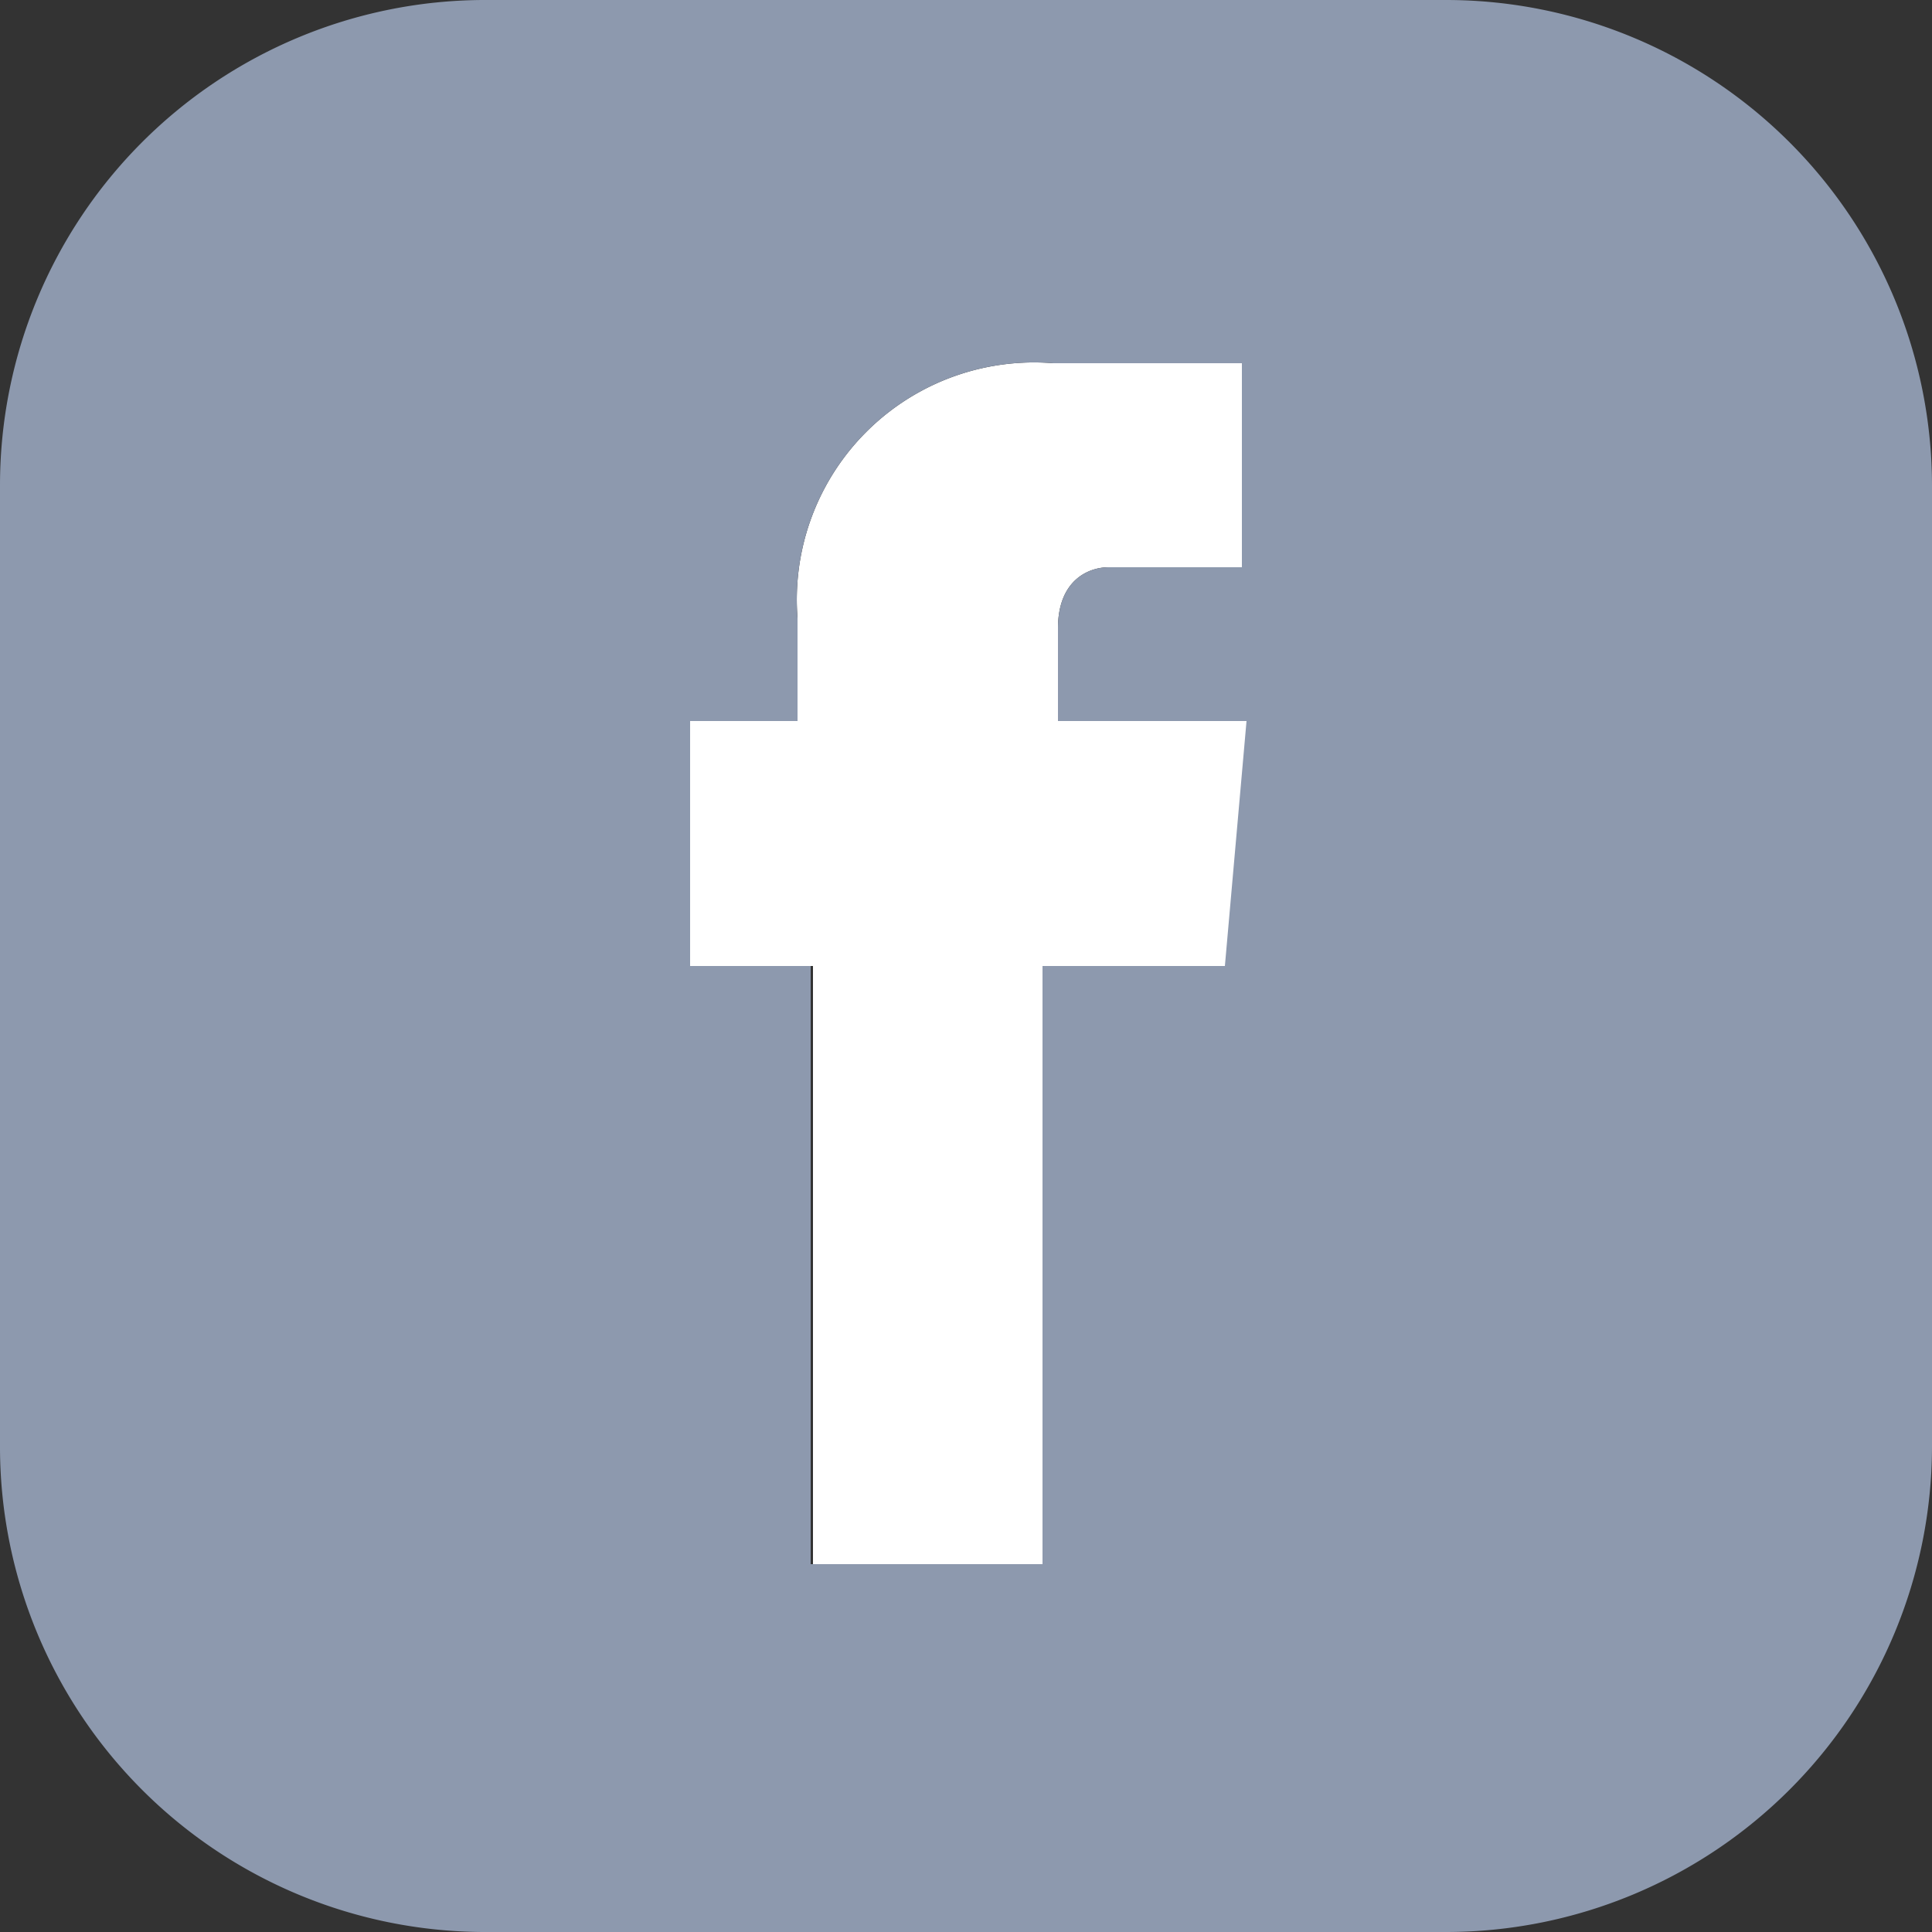
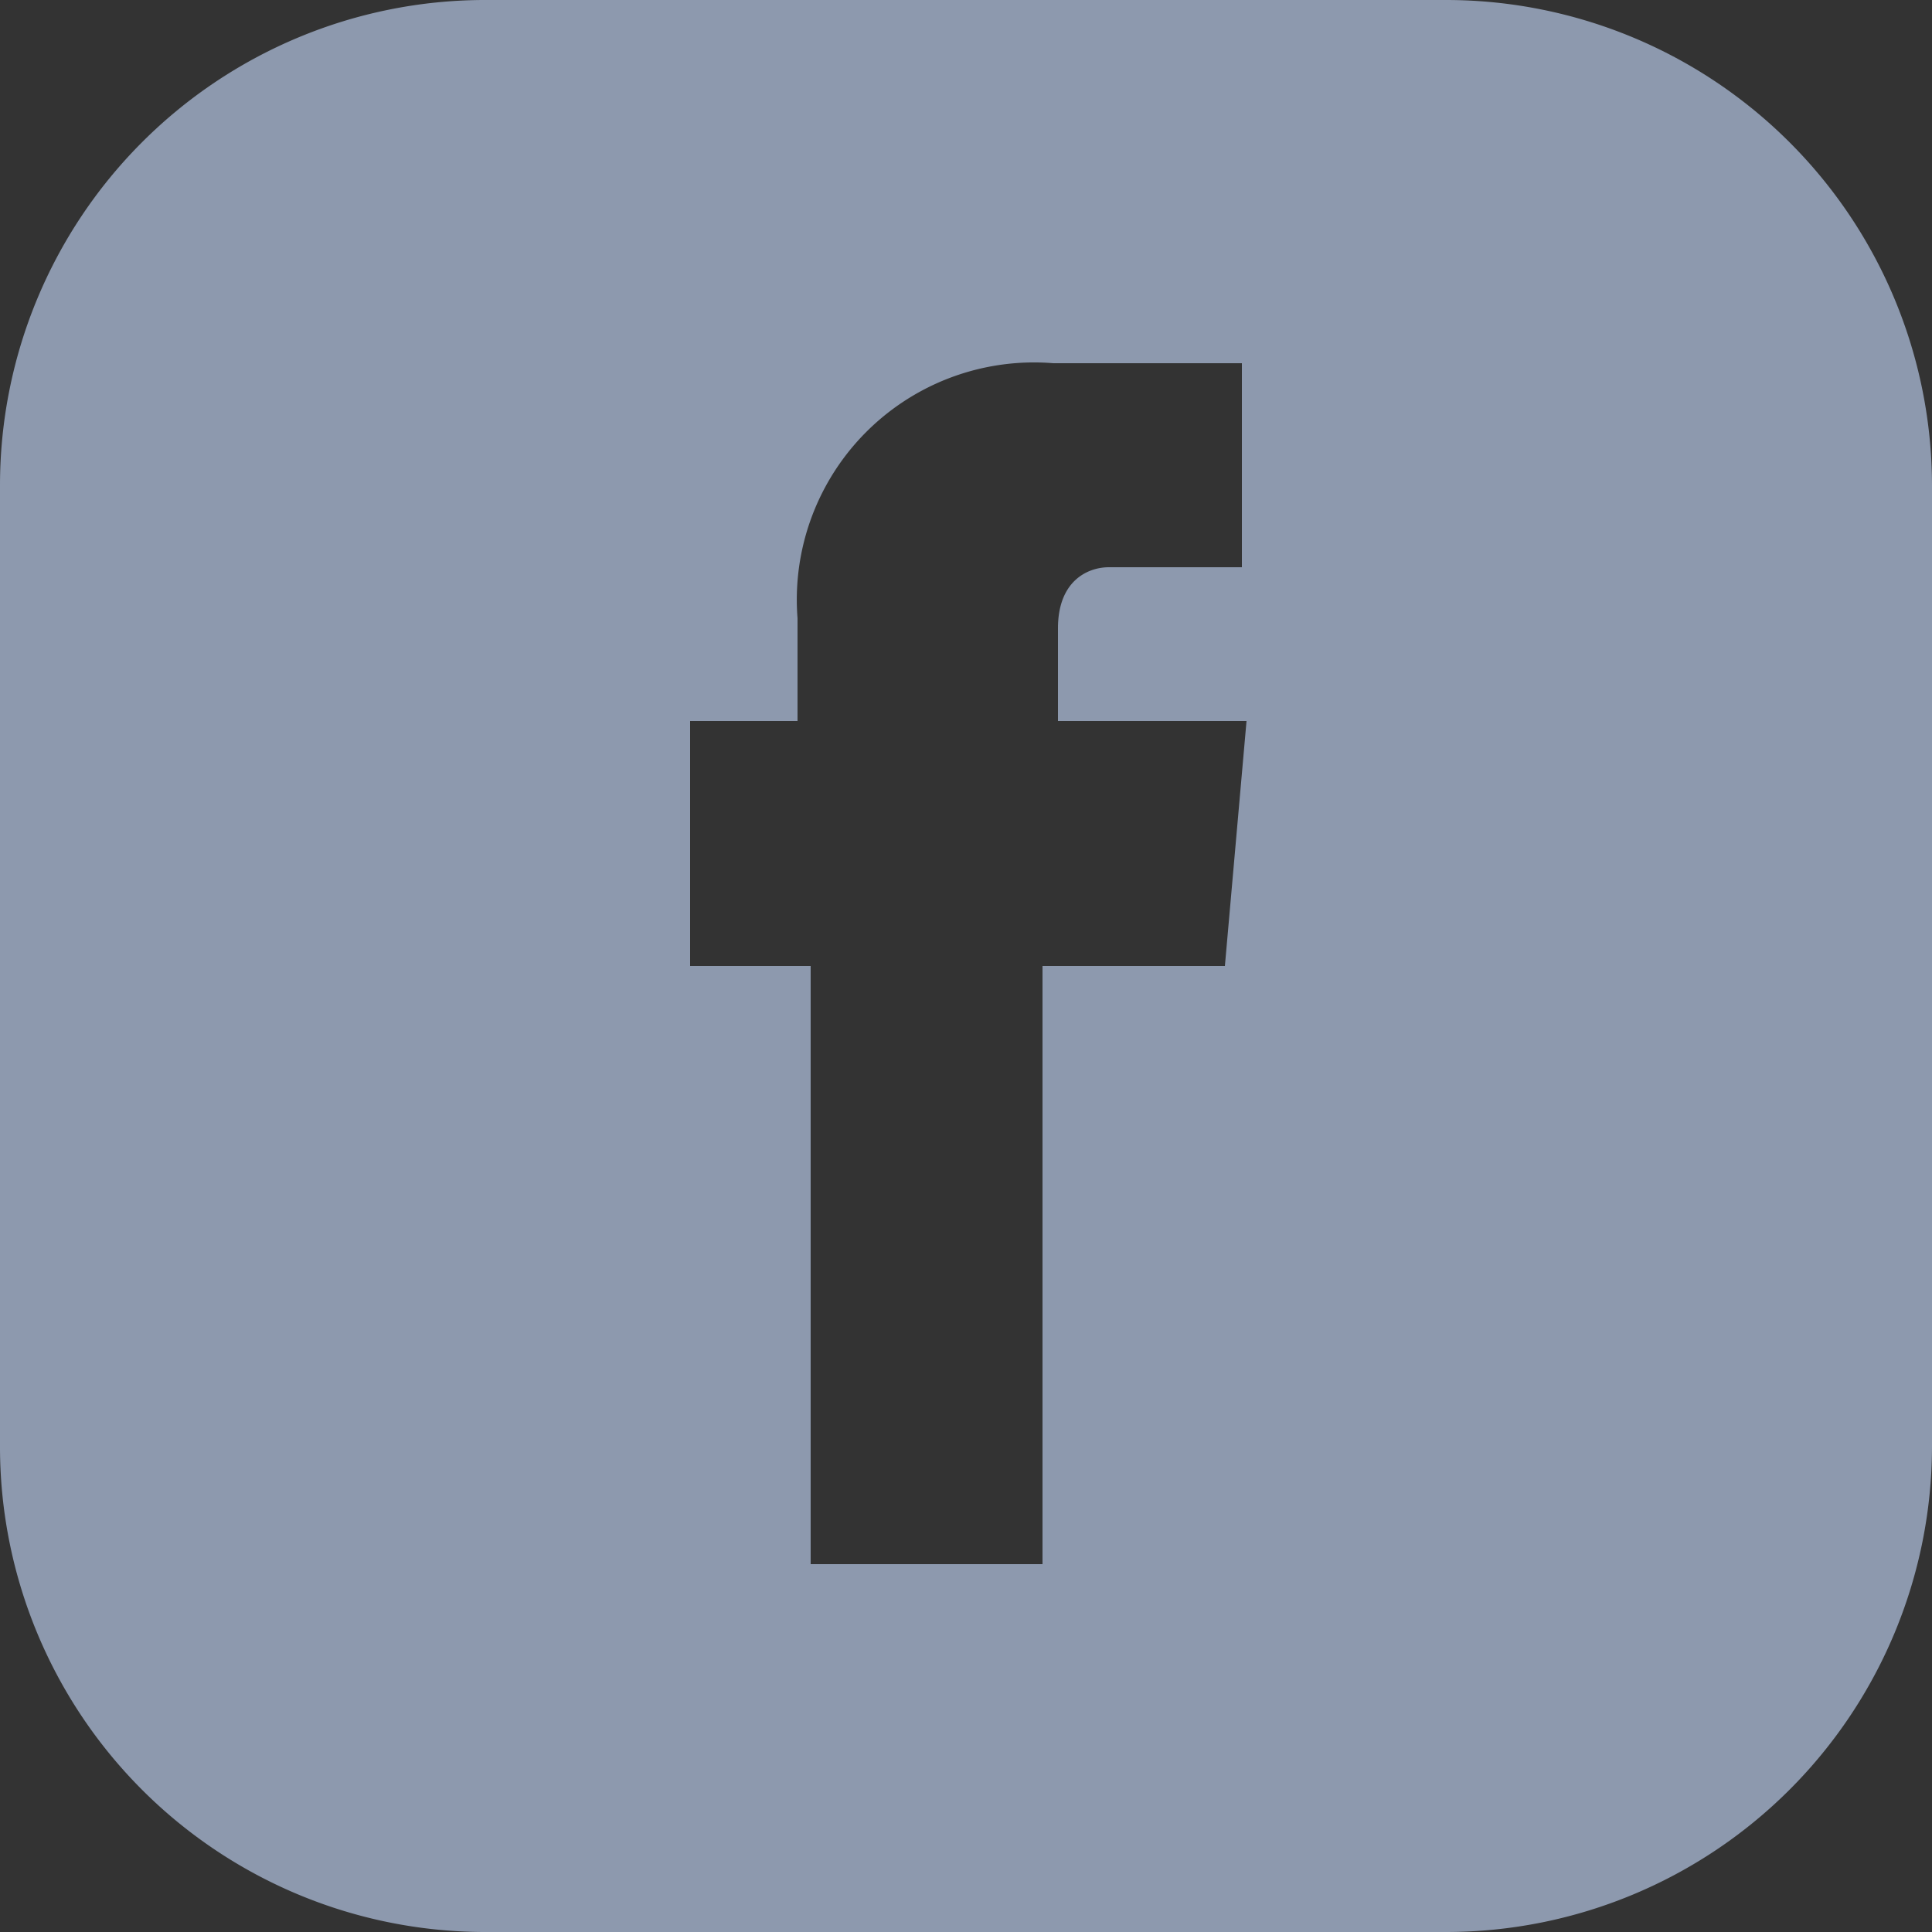
<svg xmlns="http://www.w3.org/2000/svg" viewBox="0 0 25 25">
  <rect x="0" y="0" width="25" height="25" fill="#333333" stroke="none" />
  <defs>
    <style>.cls-1{fill:#fff;}.cls-2{fill:#8d99ae;}</style>
  </defs>
  <title>Asset 1</title>
  <g id="Layer_2" data-name="Layer 2">
    <g id="Layer_1-2" data-name="Layer 1">
-       <path class="cls-1" d="M13.69,8.13c0-.61.38-.79.66-.79h1.72V4.7H13.63A3.07,3.07,0,0,0,10.32,8V9.33H8.93V12.5h1.59v7.74h3V12.5h2.36l.28-3.17H13.69Z" />
      <path class="cls-2" d="M18.73,0H6.25A6.28,6.28,0,0,0,0,6.27V18.75A6.28,6.28,0,0,0,6.25,25H18.73A6.29,6.29,0,0,0,25,18.73V6.27A6.29,6.29,0,0,0,18.73,0ZM15.85,12.5H13.49v7.74h-3V12.5H8.93V9.33h1.39V8A3.07,3.07,0,0,1,13.63,4.7h2.44V7.34H14.35c-.28,0-.66.18-.66.79v1.2h2.44Z" />
    </g>
  </g>
</svg>